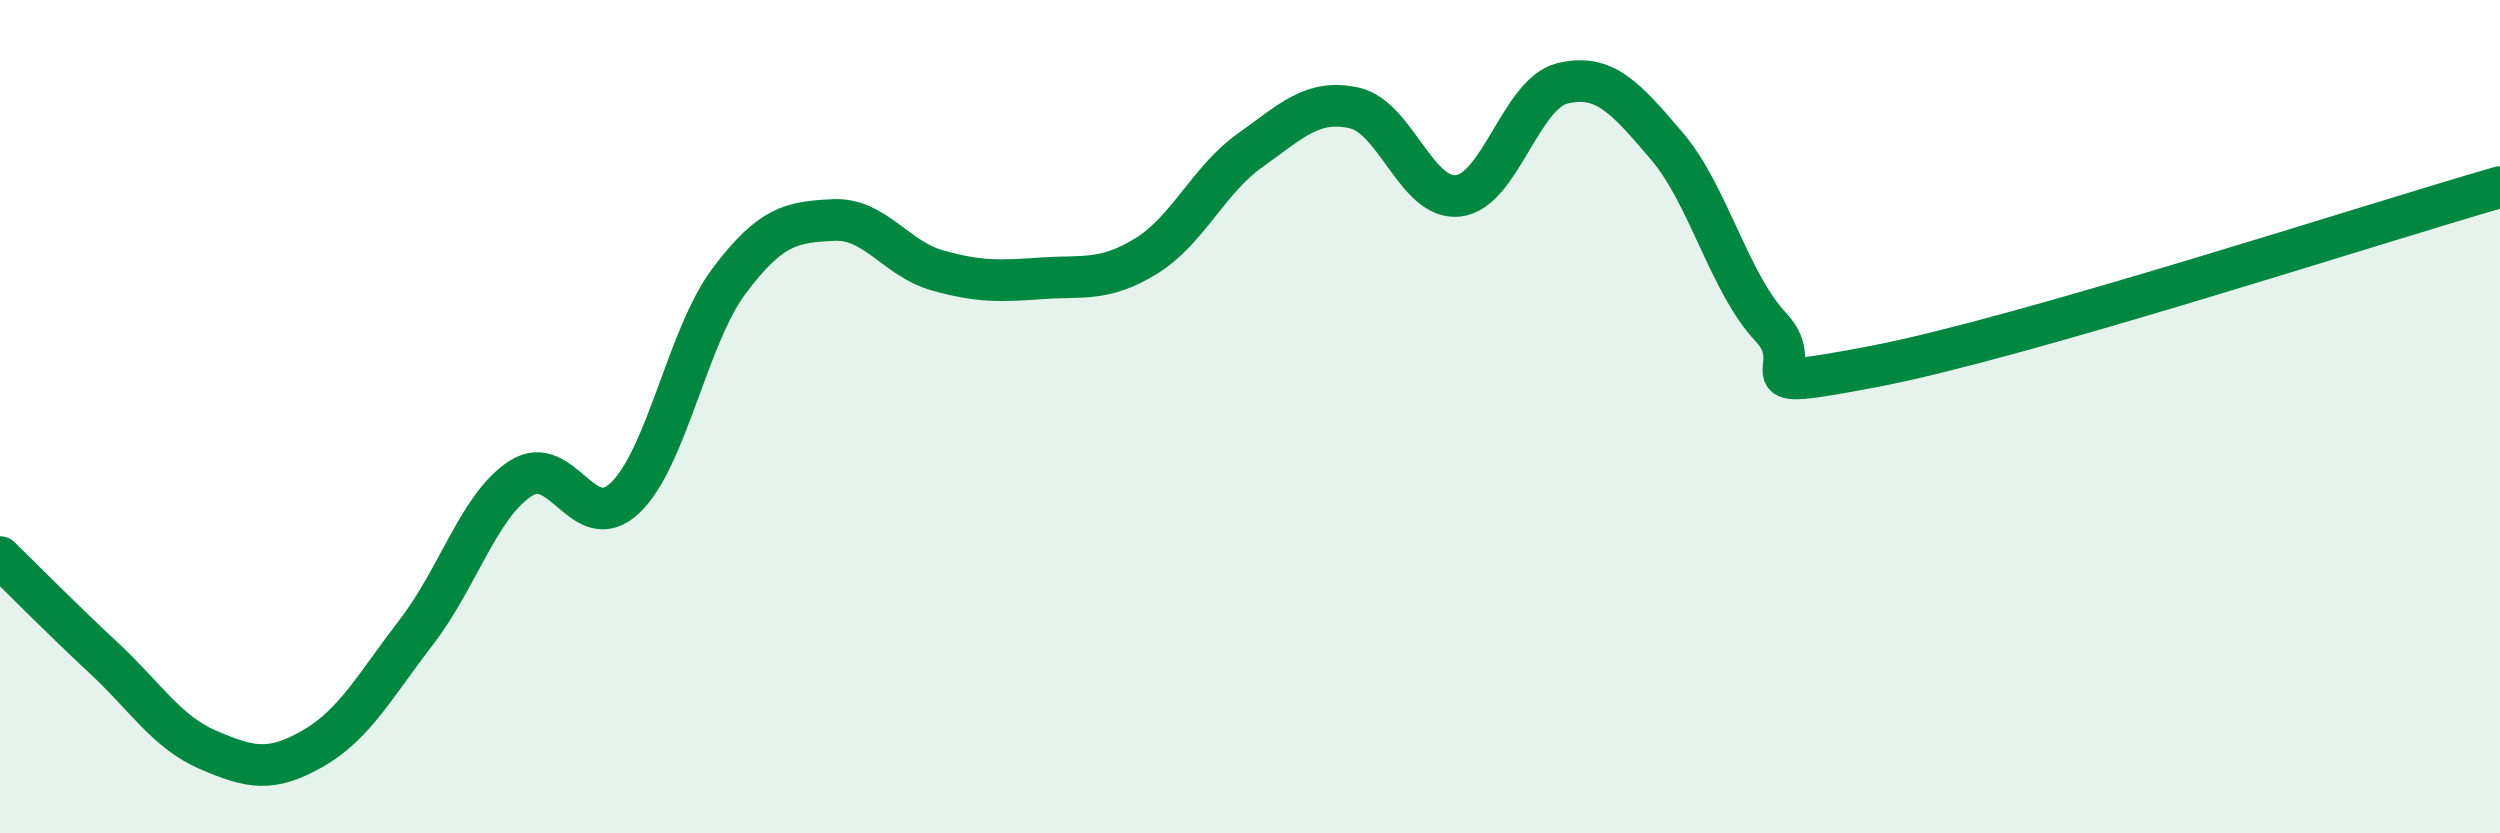
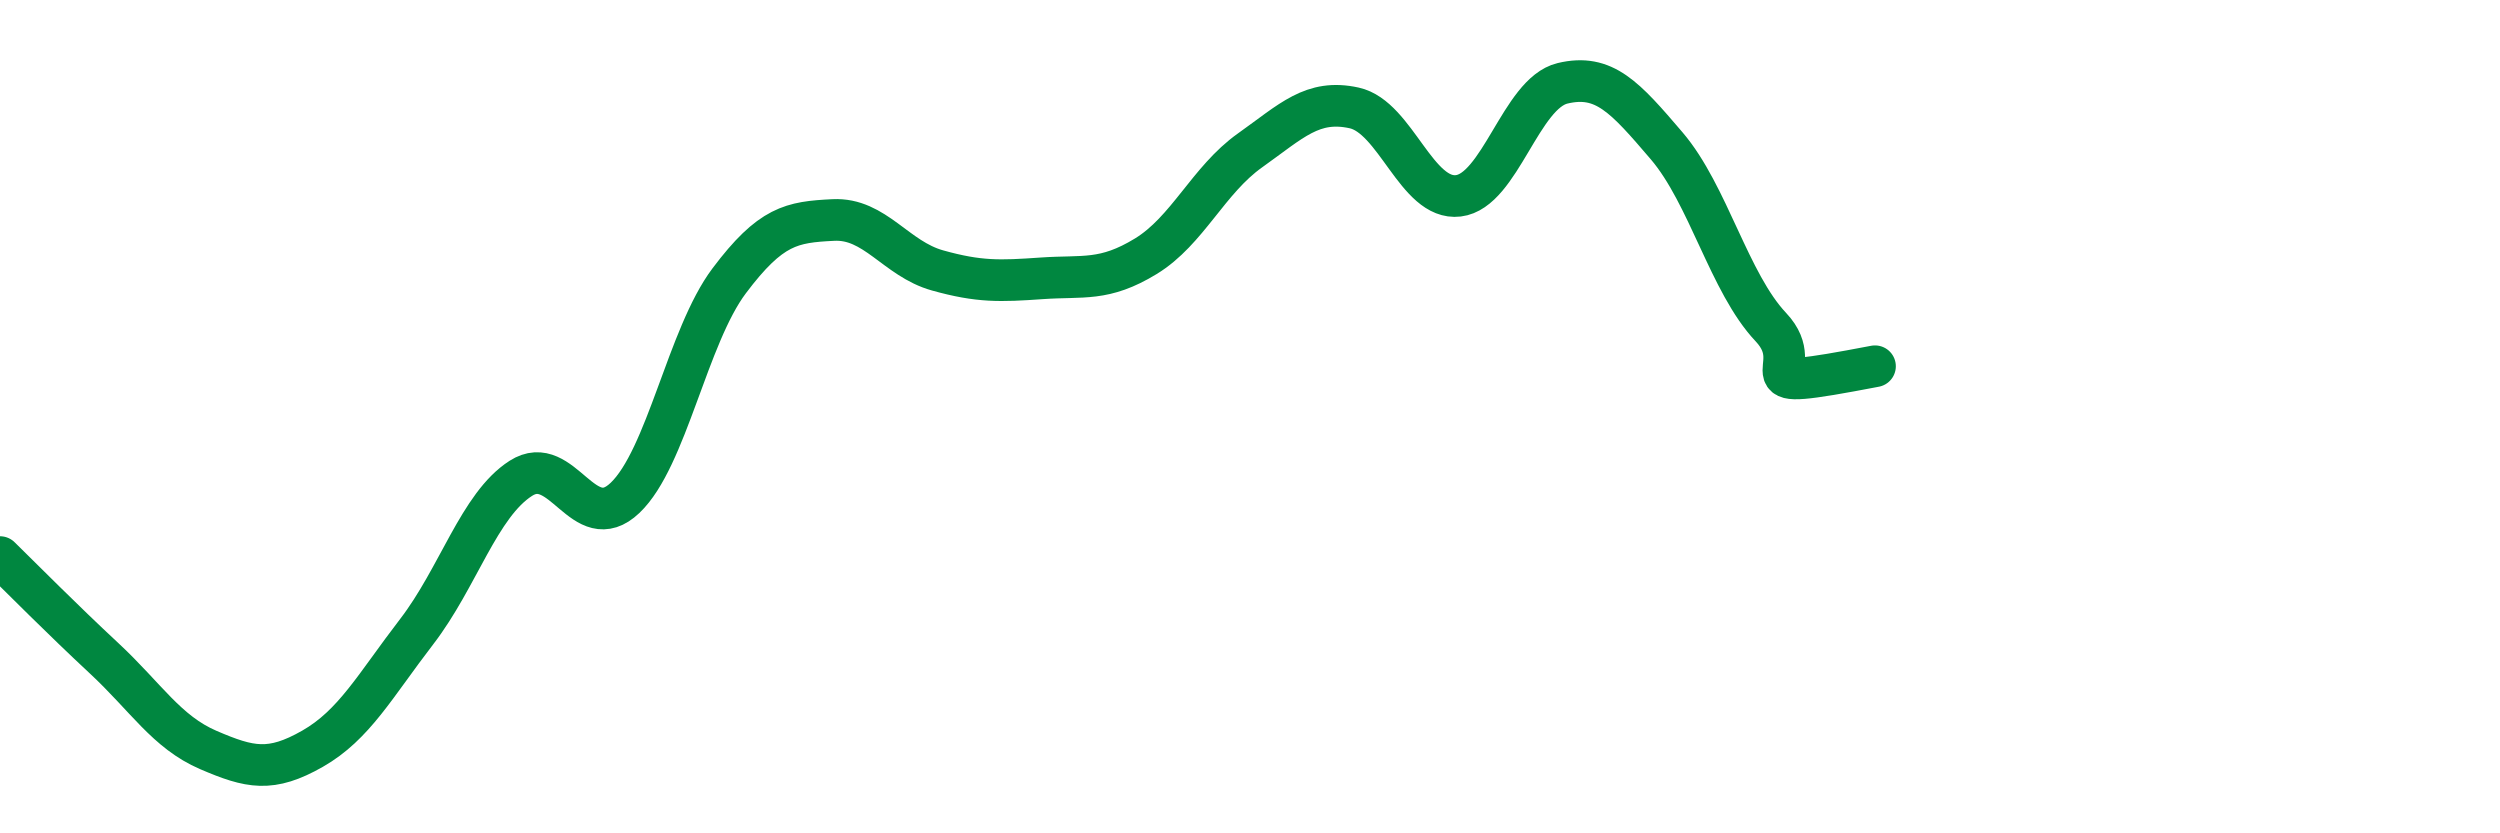
<svg xmlns="http://www.w3.org/2000/svg" width="60" height="20" viewBox="0 0 60 20">
-   <path d="M 0,13.37 C 0.5,13.86 1.5,14.87 2.5,15.8 C 3.5,16.73 4,17.57 5,18 C 6,18.43 6.5,18.54 7.5,17.97 C 8.5,17.4 9,16.46 10,15.16 C 11,13.86 11.5,12.12 12.5,11.48 C 13.5,10.84 14,12.9 15,11.95 C 16,11 16.5,8.07 17.5,6.74 C 18.5,5.41 19,5.33 20,5.28 C 21,5.23 21.5,6.21 22.5,6.49 C 23.5,6.77 24,6.75 25,6.68 C 26,6.61 26.5,6.76 27.5,6.15 C 28.5,5.54 29,4.32 30,3.61 C 31,2.9 31.5,2.37 32.5,2.59 C 33.5,2.81 34,4.82 35,4.7 C 36,4.58 36.5,2.24 37.5,2 C 38.5,1.76 39,2.33 40,3.5 C 41,4.67 41.5,6.79 42.5,7.85 C 43.5,8.91 41.5,9.46 45,8.79 C 48.5,8.12 57,5.35 60,4.49L60 20L0 20Z" fill="#008740" opacity="0.1" stroke-linecap="round" stroke-linejoin="round" />
-   <path d="M 0,13.37 C 0.5,13.86 1.5,14.87 2.5,15.8 C 3.5,16.73 4,17.57 5,18 C 6,18.43 6.5,18.54 7.5,17.97 C 8.5,17.4 9,16.46 10,15.16 C 11,13.86 11.5,12.12 12.5,11.48 C 13.5,10.84 14,12.9 15,11.95 C 16,11 16.5,8.07 17.5,6.74 C 18.5,5.41 19,5.33 20,5.28 C 21,5.23 21.5,6.21 22.5,6.49 C 23.5,6.77 24,6.75 25,6.68 C 26,6.61 26.5,6.76 27.5,6.15 C 28.5,5.54 29,4.32 30,3.61 C 31,2.9 31.5,2.37 32.5,2.59 C 33.5,2.81 34,4.82 35,4.7 C 36,4.58 36.5,2.24 37.5,2 C 38.5,1.76 39,2.33 40,3.5 C 41,4.67 41.5,6.79 42.5,7.85 C 43.5,8.91 41.5,9.46 45,8.79 C 48.5,8.12 57,5.35 60,4.49" stroke="#008740" stroke-width="1" fill="none" stroke-linecap="round" stroke-linejoin="round" />
+   <path d="M 0,13.37 C 0.5,13.86 1.5,14.87 2.5,15.8 C 3.5,16.73 4,17.57 5,18 C 6,18.43 6.5,18.54 7.5,17.97 C 8.5,17.4 9,16.46 10,15.16 C 11,13.86 11.5,12.12 12.5,11.48 C 13.5,10.84 14,12.9 15,11.95 C 16,11 16.5,8.07 17.5,6.74 C 18.5,5.41 19,5.33 20,5.28 C 21,5.23 21.5,6.21 22.5,6.49 C 23.5,6.77 24,6.75 25,6.68 C 26,6.61 26.5,6.76 27.5,6.15 C 28.5,5.54 29,4.32 30,3.61 C 31,2.9 31.5,2.37 32.5,2.59 C 33.5,2.81 34,4.82 35,4.7 C 36,4.58 36.5,2.24 37.5,2 C 38.5,1.76 39,2.33 40,3.5 C 41,4.67 41.5,6.79 42.5,7.85 C 43.5,8.91 41.5,9.46 45,8.79 " stroke="#008740" stroke-width="1" fill="none" stroke-linecap="round" stroke-linejoin="round" />
</svg>